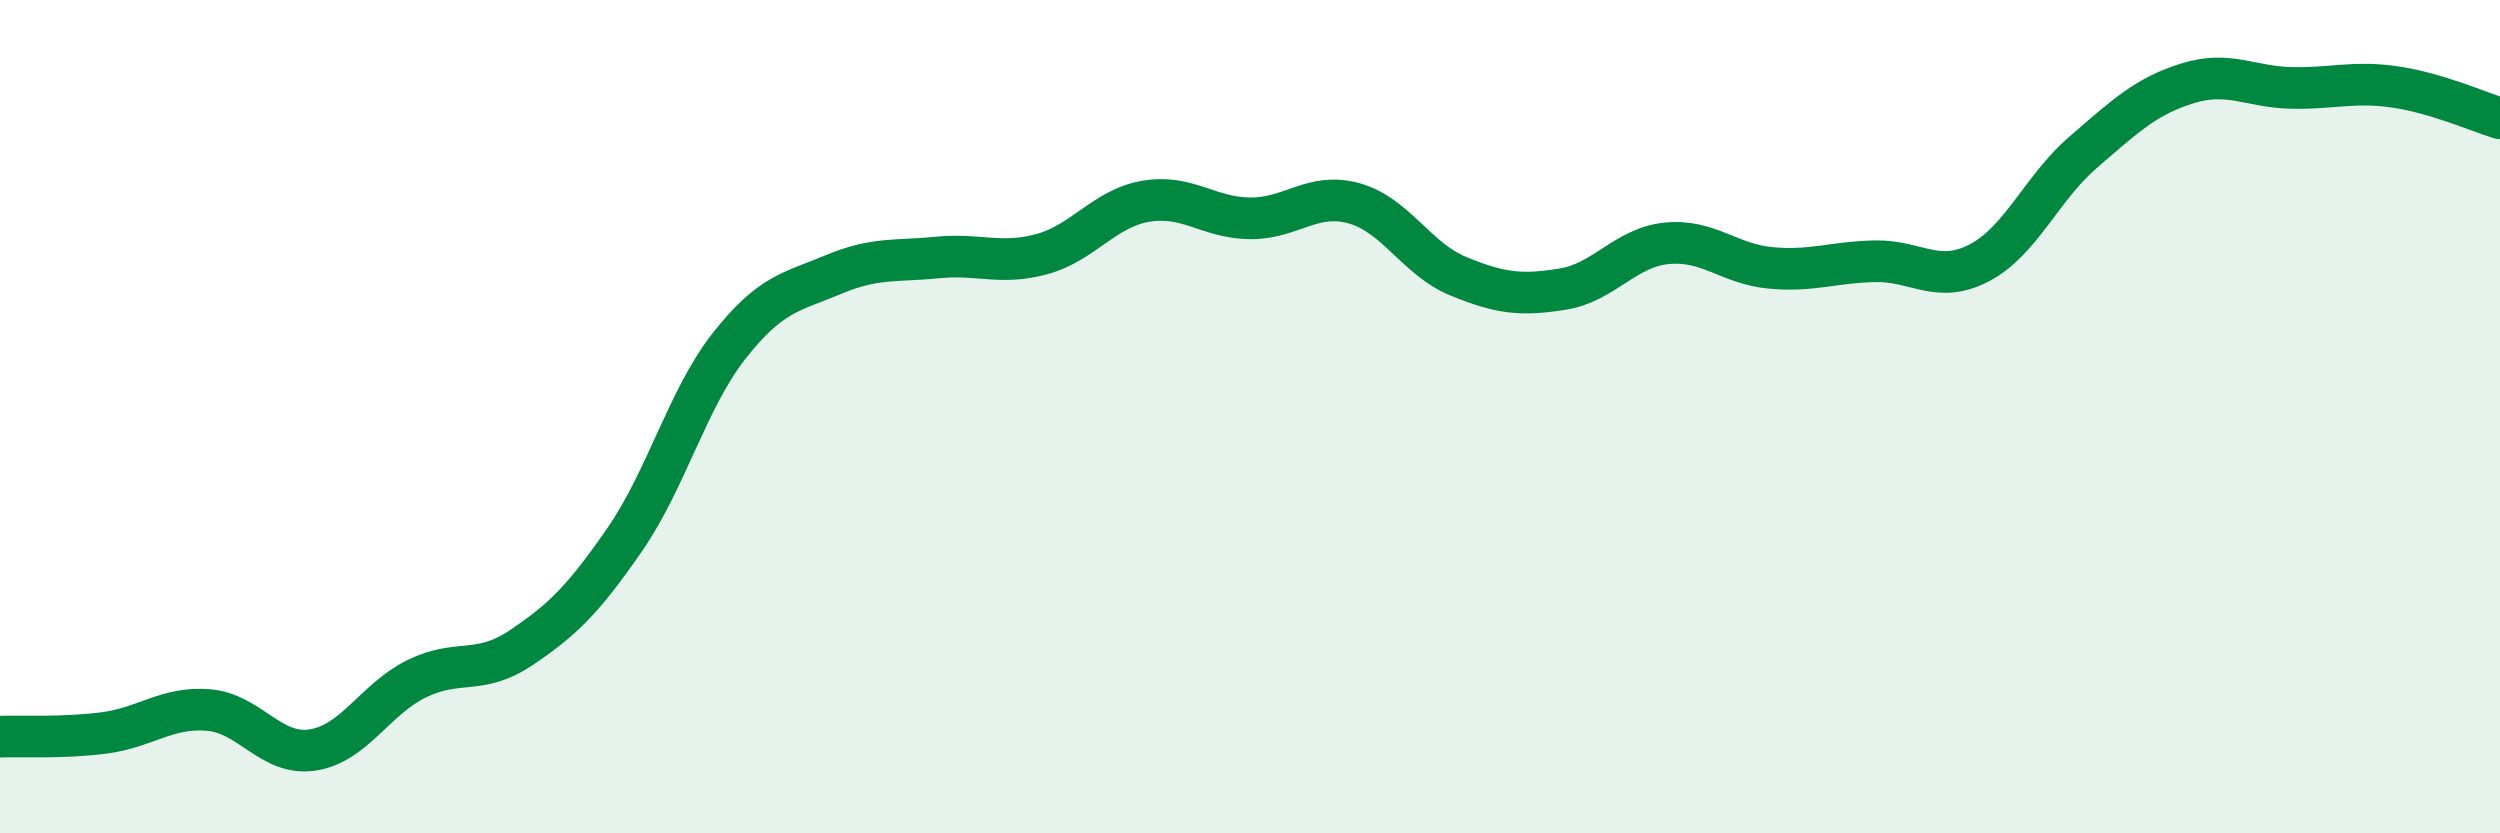
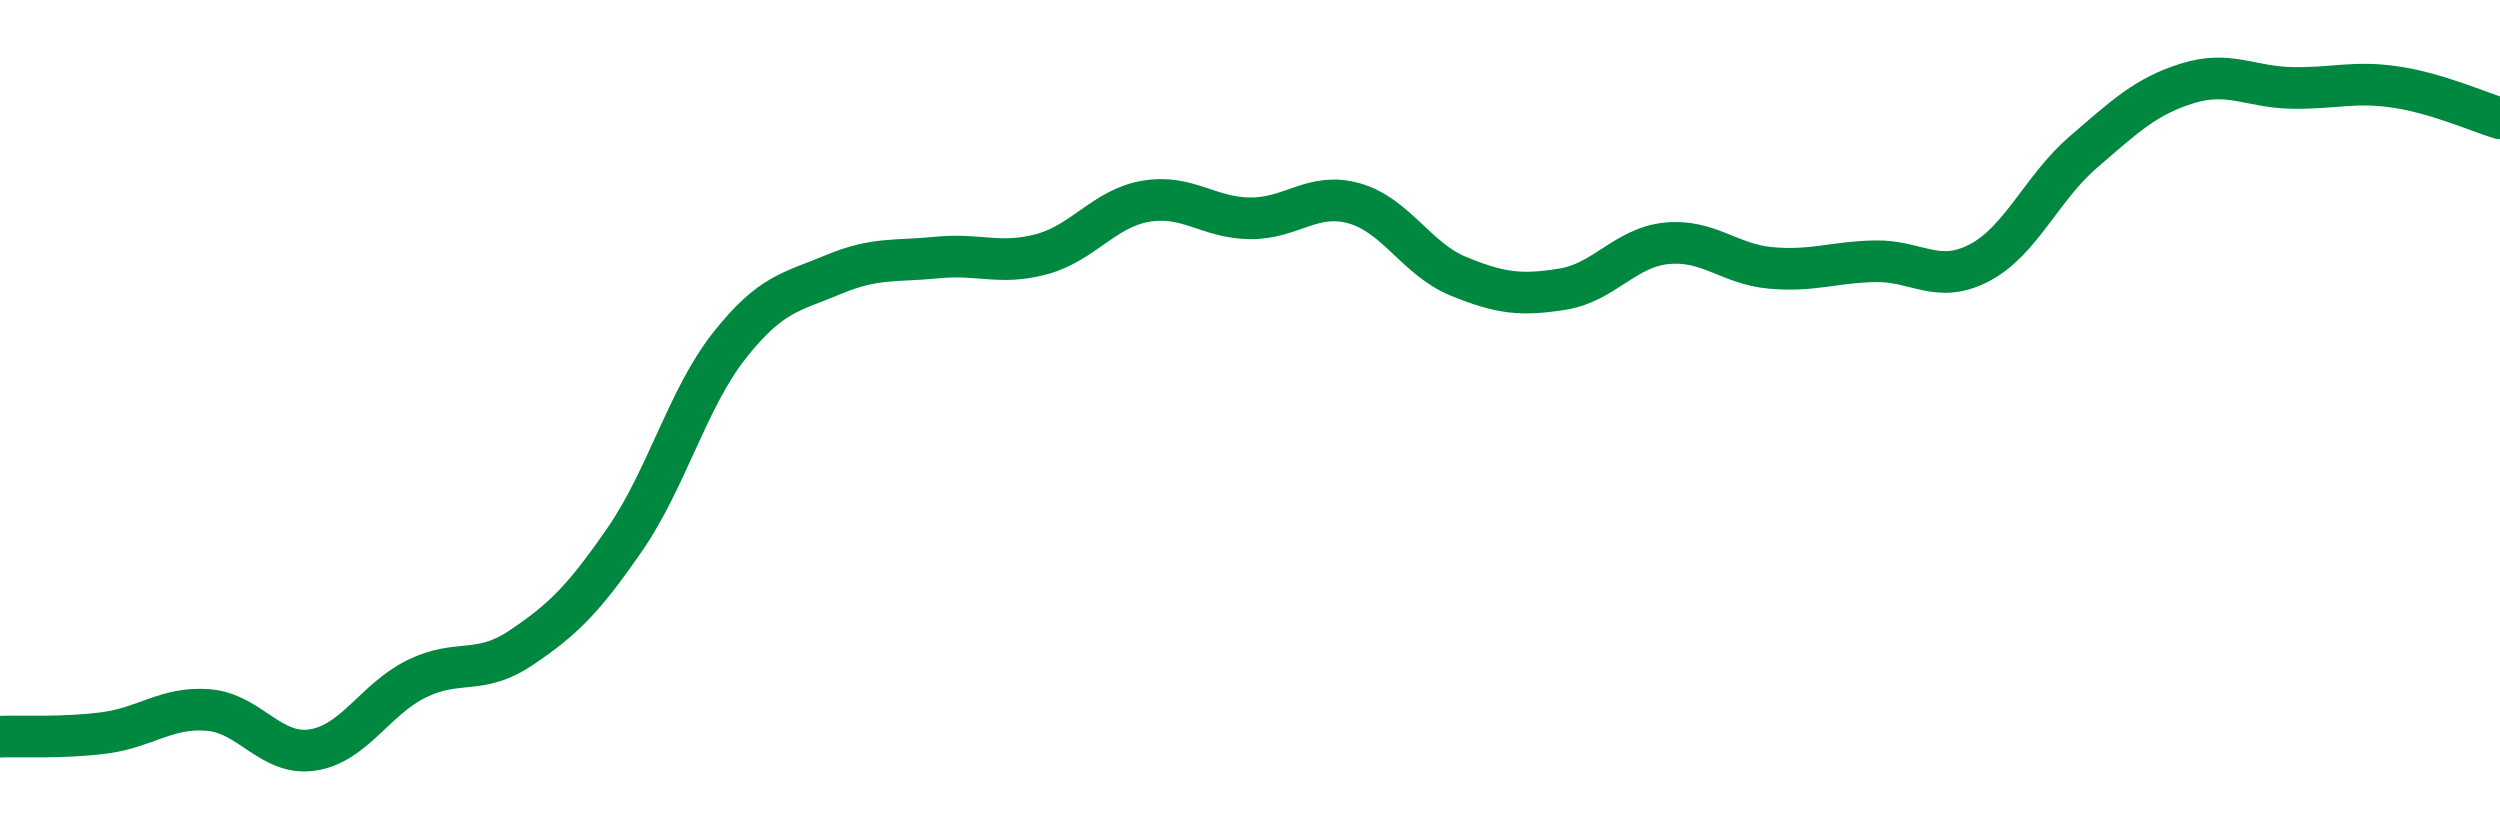
<svg xmlns="http://www.w3.org/2000/svg" width="60" height="20" viewBox="0 0 60 20">
-   <path d="M 0,17.68 C 0.5,17.66 1.5,17.72 2.5,17.59 C 3.5,17.46 4,16.96 5,17.04 C 6,17.12 6.5,18.15 7.5,18 C 8.5,17.85 9,16.78 10,16.29 C 11,15.8 11.5,16.22 12.5,15.55 C 13.5,14.88 14,14.39 15,12.94 C 16,11.49 16.5,9.57 17.5,8.3 C 18.5,7.03 19,7.01 20,6.59 C 21,6.17 21.5,6.28 22.5,6.18 C 23.5,6.08 24,6.37 25,6.1 C 26,5.83 26.5,5 27.5,4.83 C 28.5,4.66 29,5.23 30,5.24 C 31,5.25 31.5,4.6 32.5,4.88 C 33.5,5.16 34,6.22 35,6.63 C 36,7.04 36.5,7.1 37.5,6.94 C 38.5,6.78 39,5.94 40,5.84 C 41,5.74 41.5,6.34 42.5,6.43 C 43.5,6.52 44,6.29 45,6.27 C 46,6.25 46.5,6.83 47.5,6.31 C 48.5,5.79 49,4.51 50,3.65 C 51,2.79 51.5,2.31 52.5,2 C 53.5,1.69 54,2.09 55,2.11 C 56,2.13 56.5,1.94 57.5,2.09 C 58.5,2.24 59.5,2.69 60,2.84L60 20L0 20Z" fill="#008740" opacity="0.1" stroke-linecap="round" stroke-linejoin="round" />
  <path d="M 0,17.68 C 0.5,17.66 1.5,17.72 2.5,17.59 C 3.5,17.46 4,16.96 5,17.04 C 6,17.12 6.5,18.15 7.5,18 C 8.5,17.85 9,16.78 10,16.29 C 11,15.8 11.5,16.22 12.5,15.55 C 13.5,14.88 14,14.39 15,12.94 C 16,11.49 16.5,9.57 17.5,8.3 C 18.5,7.03 19,7.01 20,6.59 C 21,6.17 21.5,6.28 22.5,6.18 C 23.5,6.08 24,6.37 25,6.1 C 26,5.83 26.5,5 27.5,4.83 C 28.5,4.66 29,5.23 30,5.24 C 31,5.25 31.5,4.6 32.5,4.88 C 33.5,5.16 34,6.22 35,6.63 C 36,7.04 36.5,7.1 37.5,6.94 C 38.5,6.78 39,5.94 40,5.84 C 41,5.74 41.5,6.34 42.5,6.43 C 43.5,6.52 44,6.29 45,6.27 C 46,6.25 46.5,6.83 47.5,6.31 C 48.5,5.79 49,4.51 50,3.65 C 51,2.79 51.5,2.31 52.5,2 C 53.5,1.69 54,2.09 55,2.11 C 56,2.13 56.5,1.94 57.5,2.09 C 58.5,2.24 59.5,2.69 60,2.84" stroke="#008740" stroke-width="1" fill="none" stroke-linecap="round" stroke-linejoin="round" />
</svg>